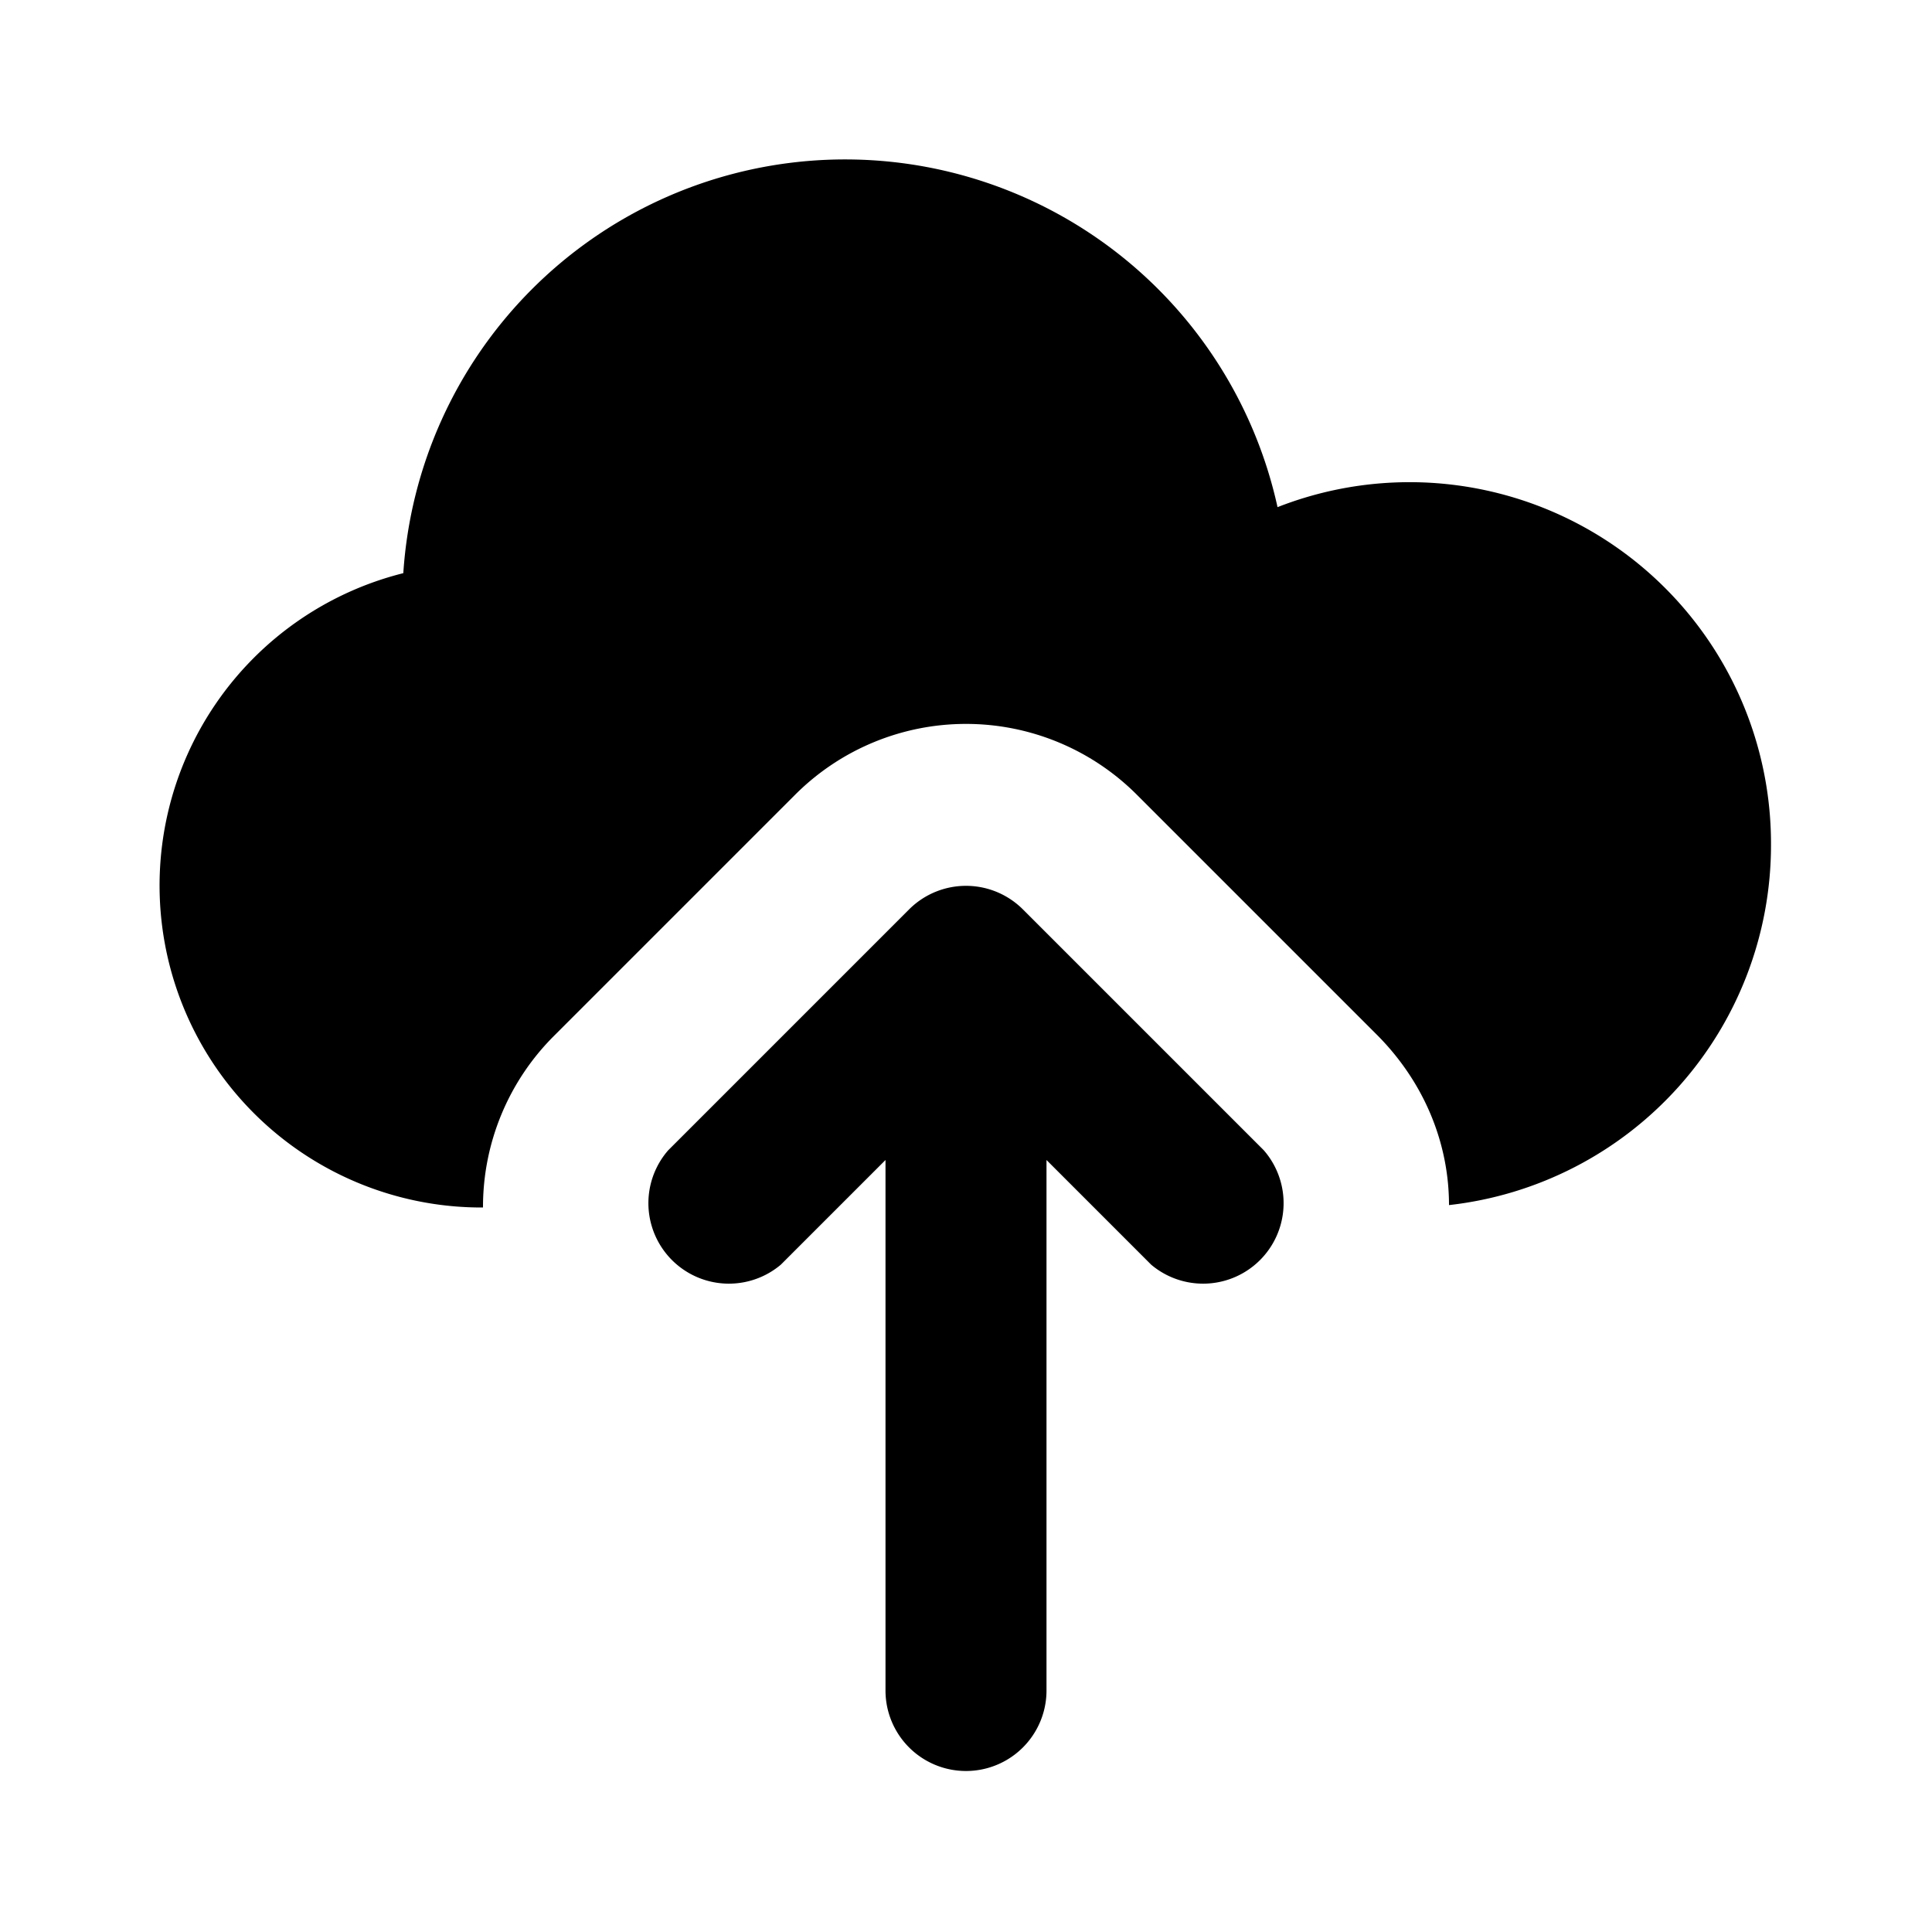
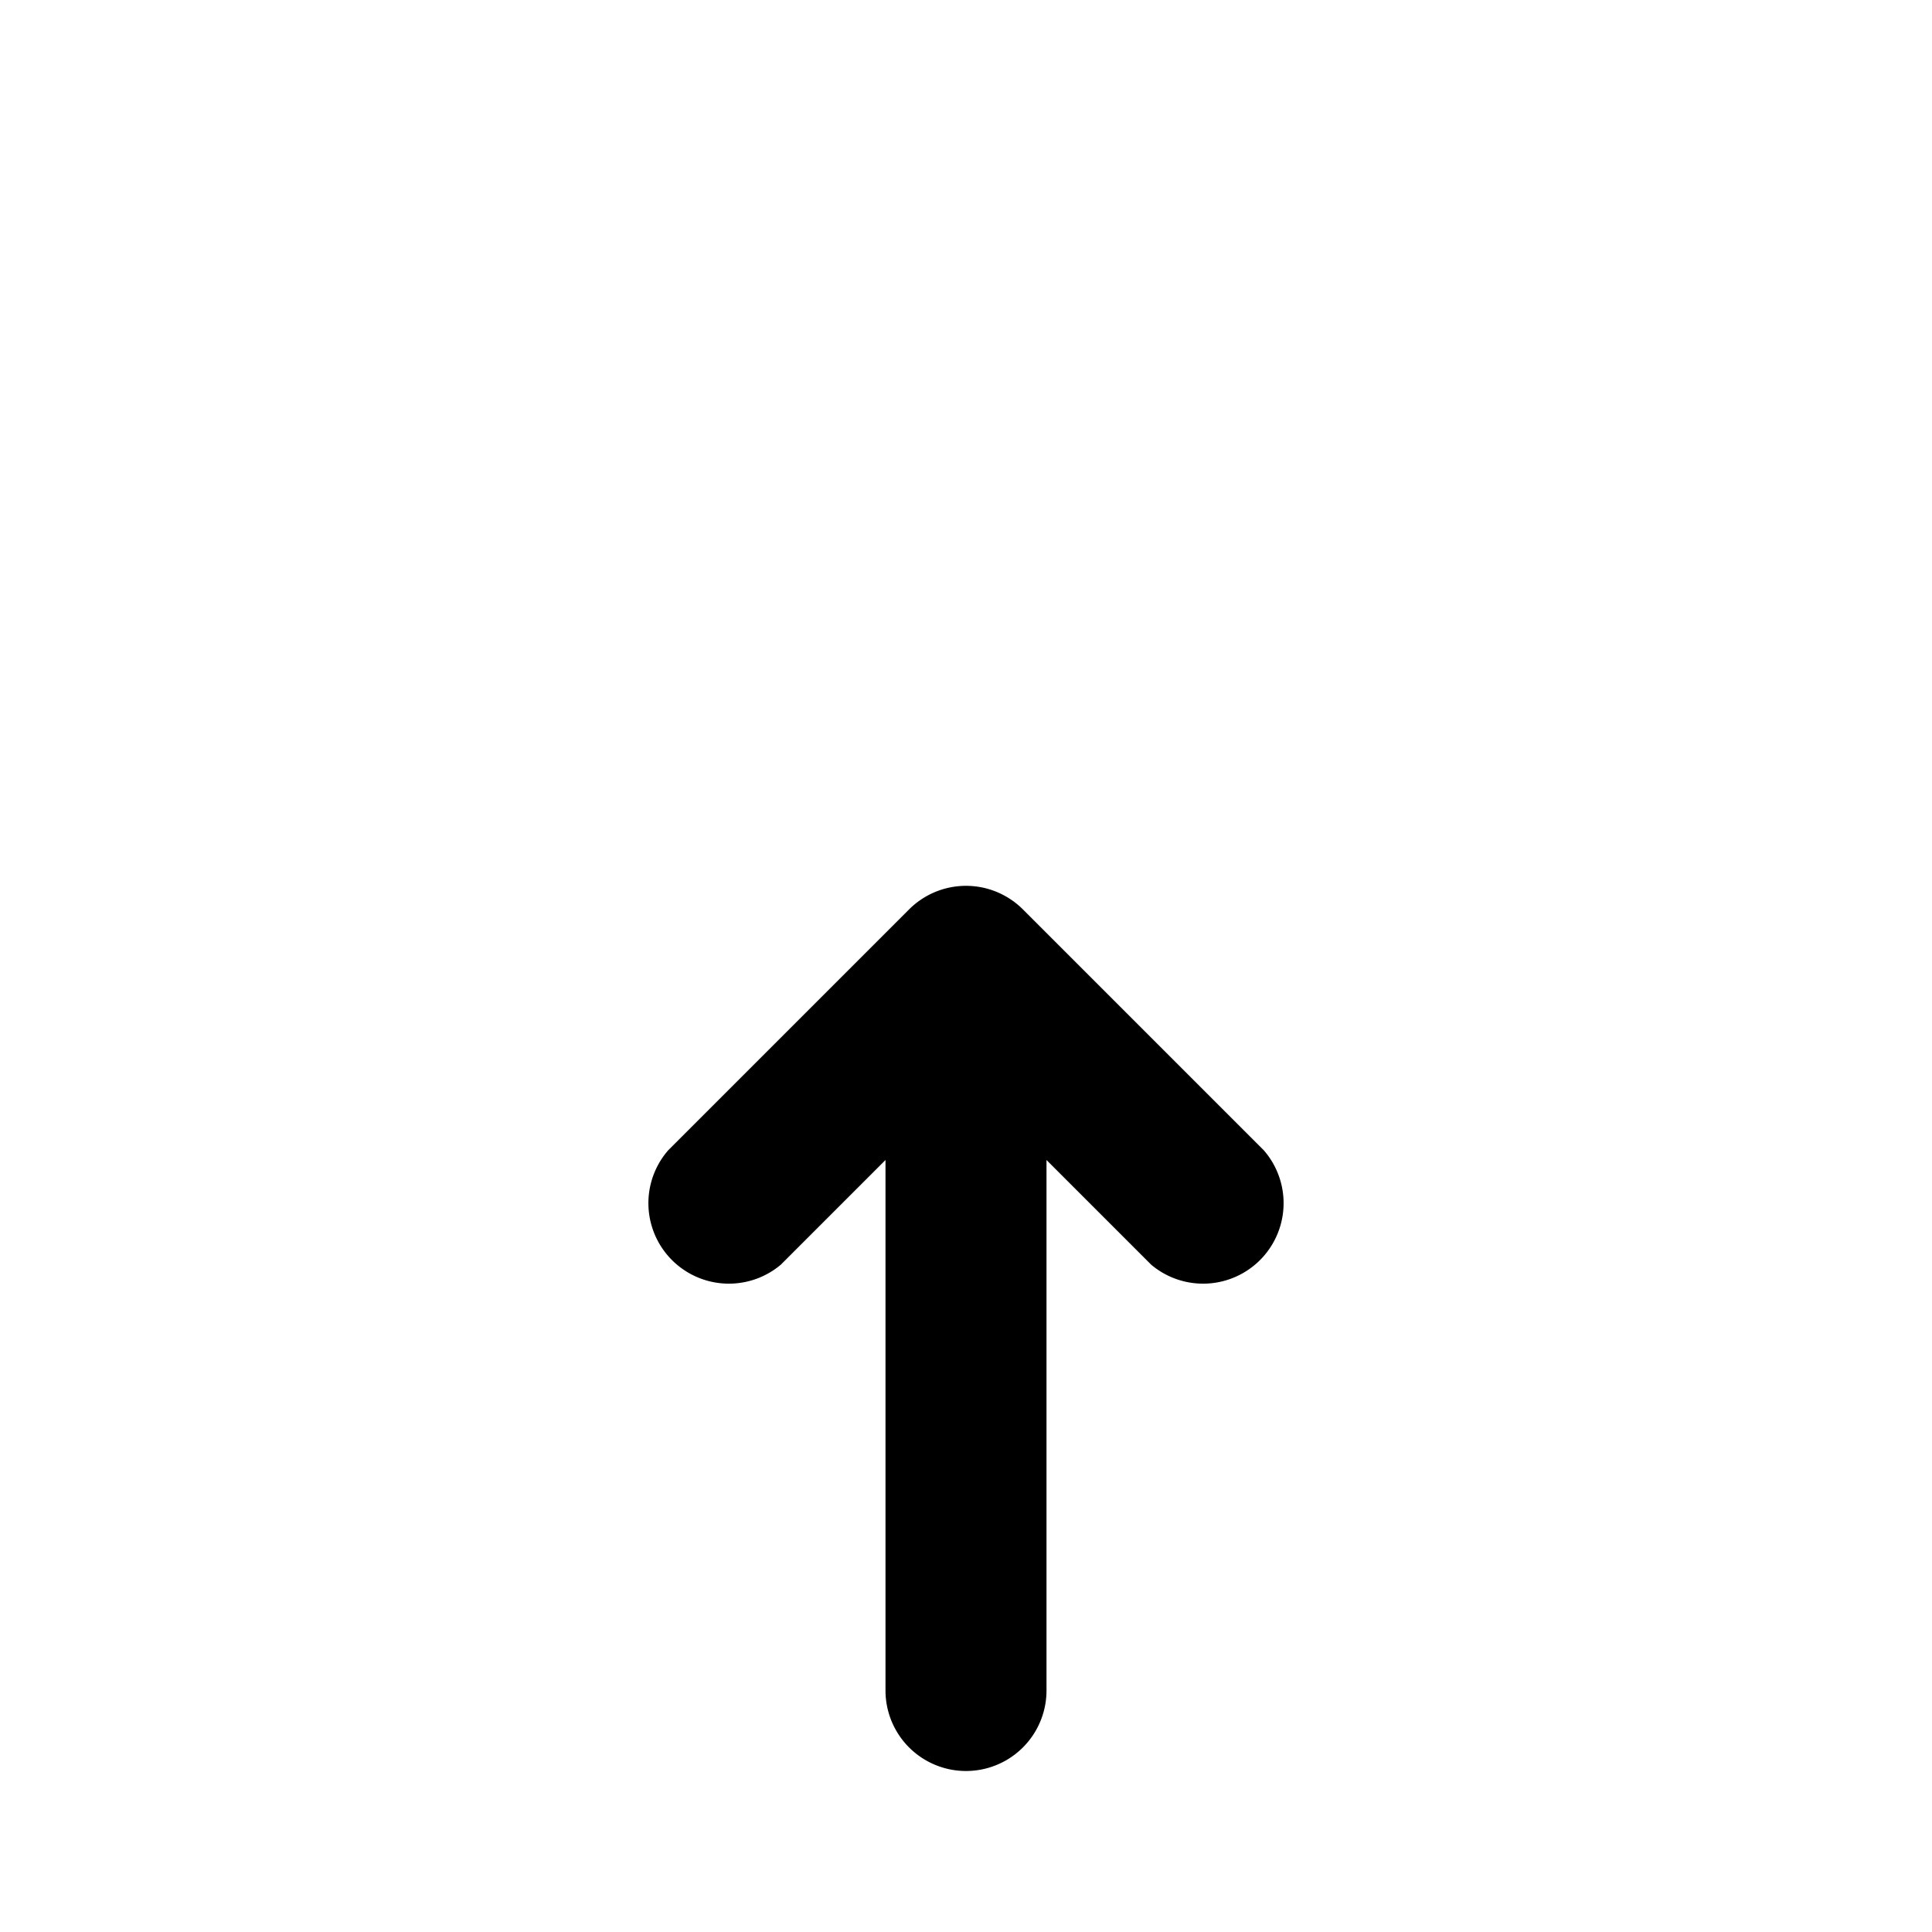
<svg xmlns="http://www.w3.org/2000/svg" viewBox="0 0 24 24" class="icon-cloud-upload">
-   <path class="primary" d="M18 14.97c0-.76-.3-1.51-.88-2.1l-3-3a3 3 0 0 0-4.24 0l-3 3A3 3 0 0 0 6 15a4 4 0 0 1-.99-7.88 5.5 5.5 0 0 1 10.86-.82A4.49 4.49 0 0 1 22 10.5a4.5 4.5 0 0 1-4 4.47z" />
  <path class="secondary" d="M11 14.41V21a1 1 0 0 0 2 0v-6.59l1.3 1.3a1 1 0 0 0 1.4-1.42l-3-3a1 1 0 0 0-1.4 0l-3 3a1 1 0 0 0 1.4 1.42l1.3-1.3z" />
</svg>